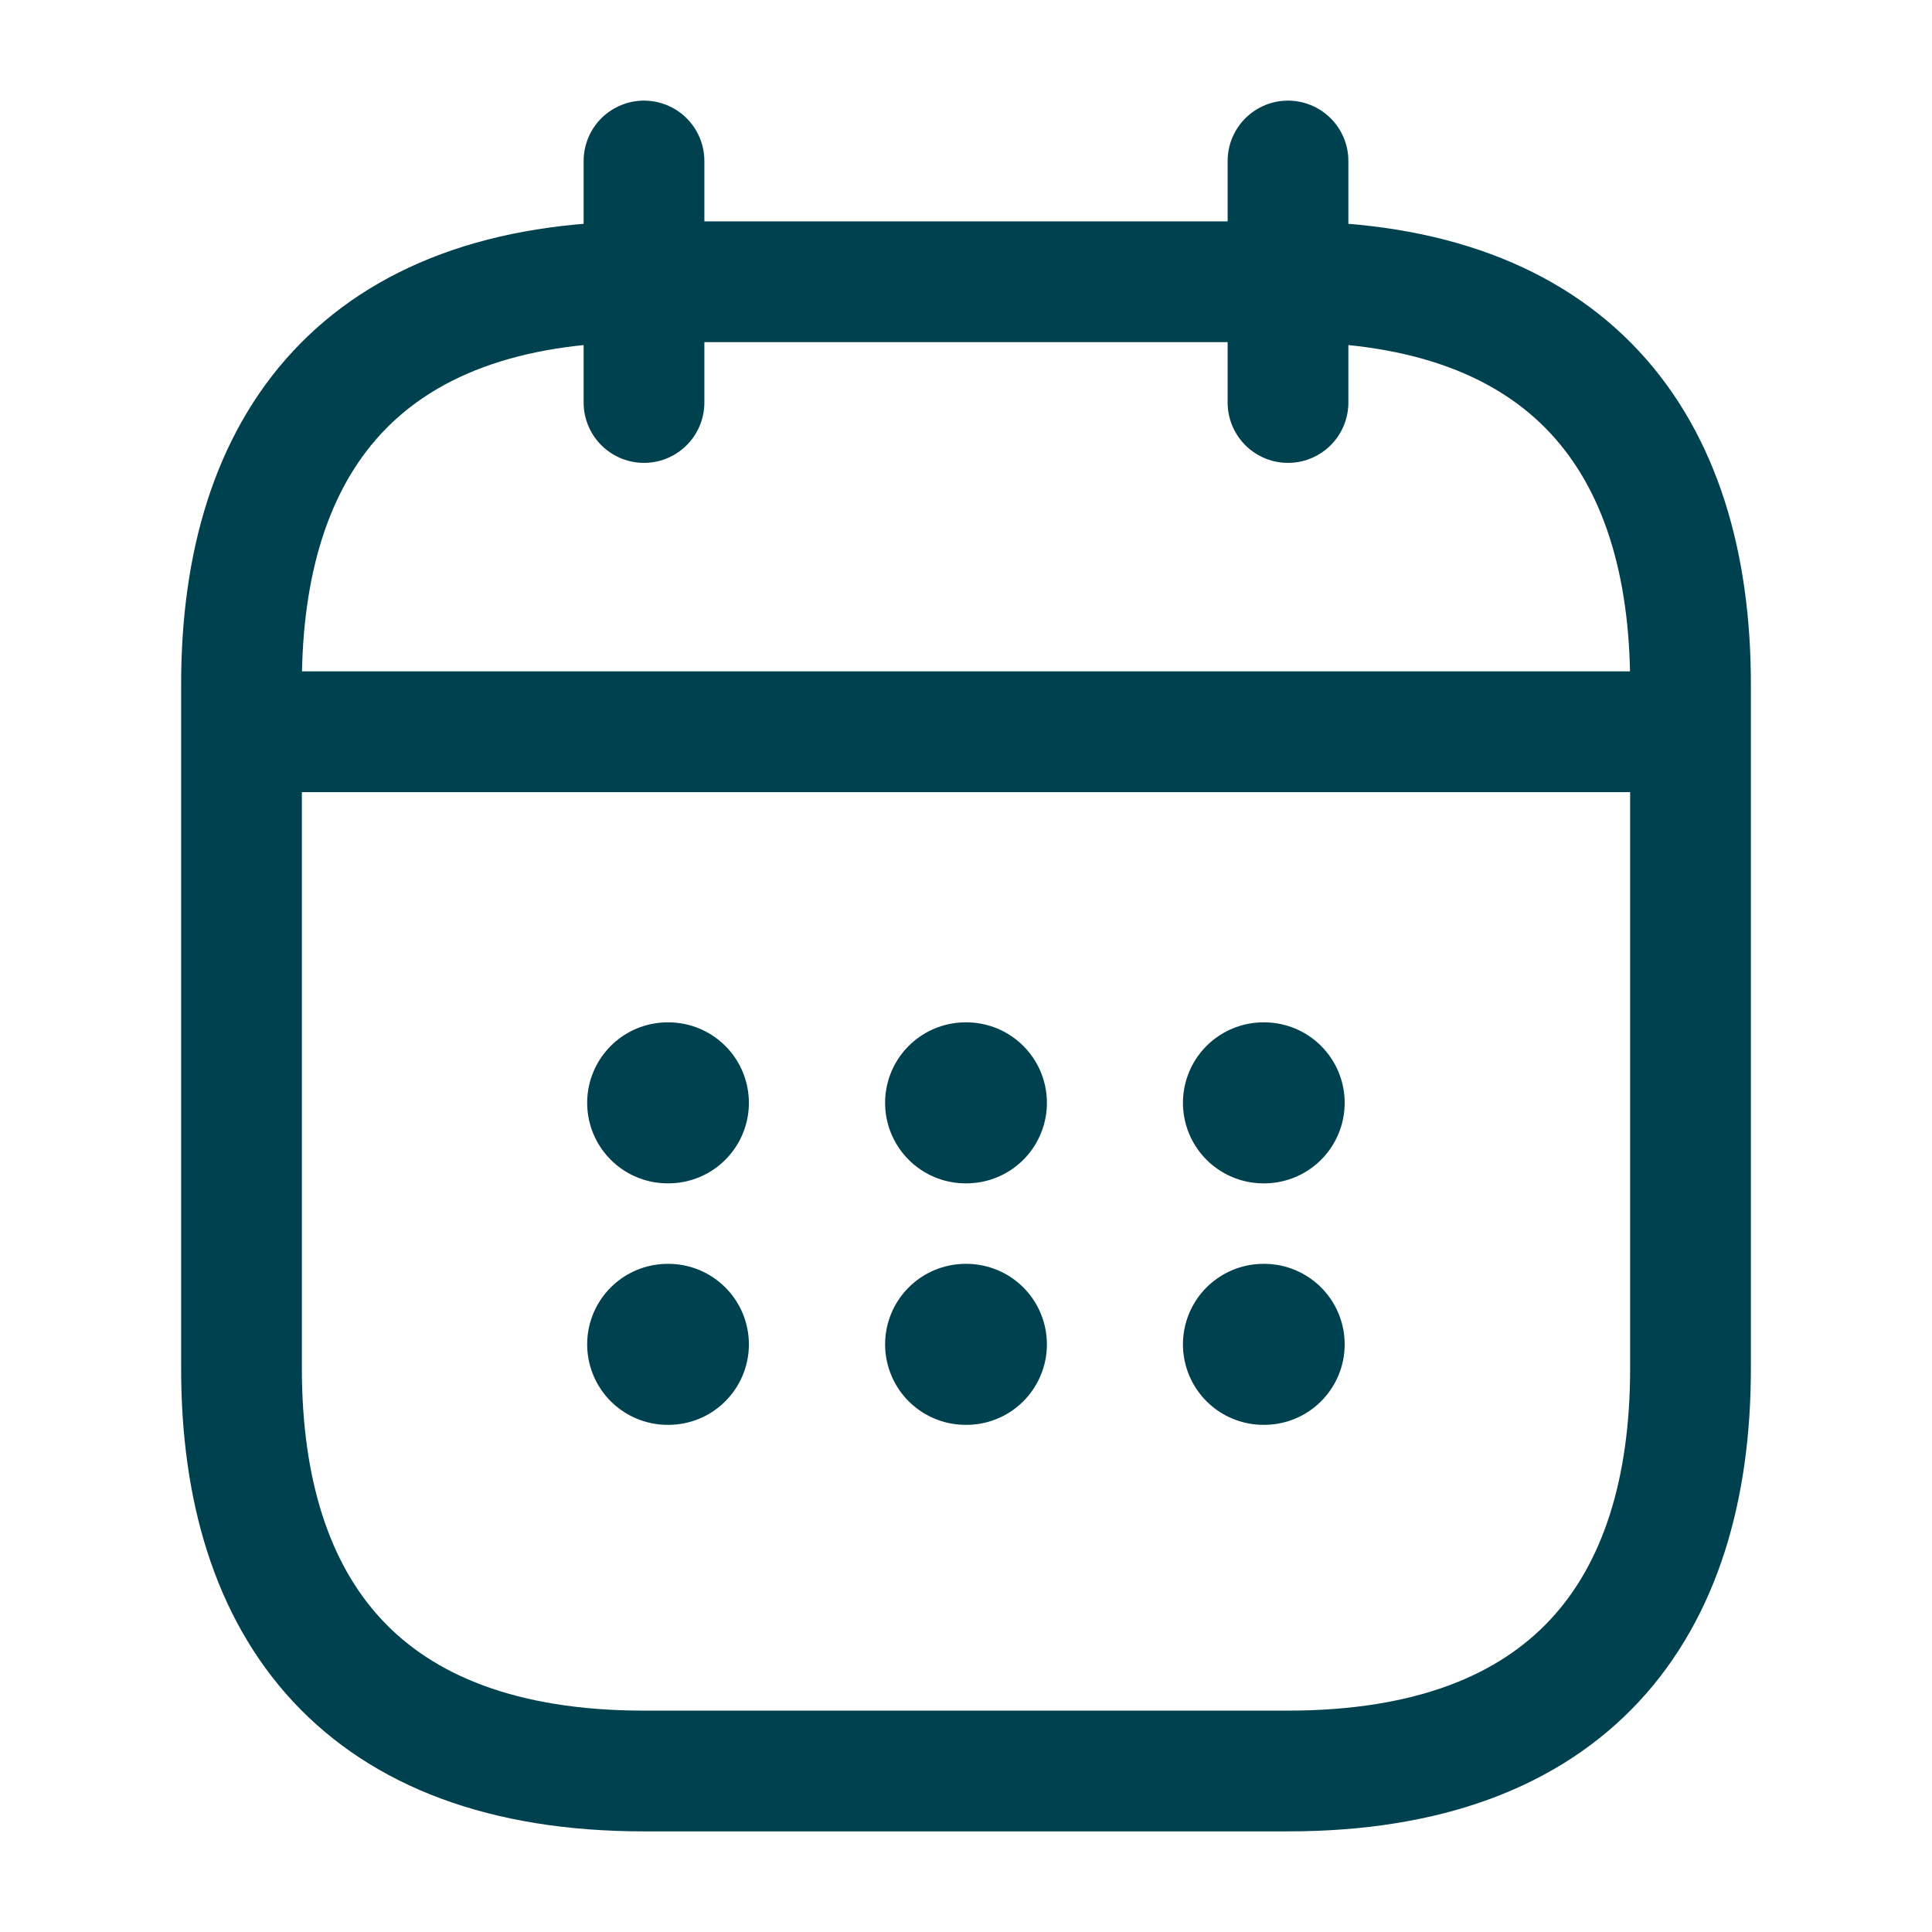
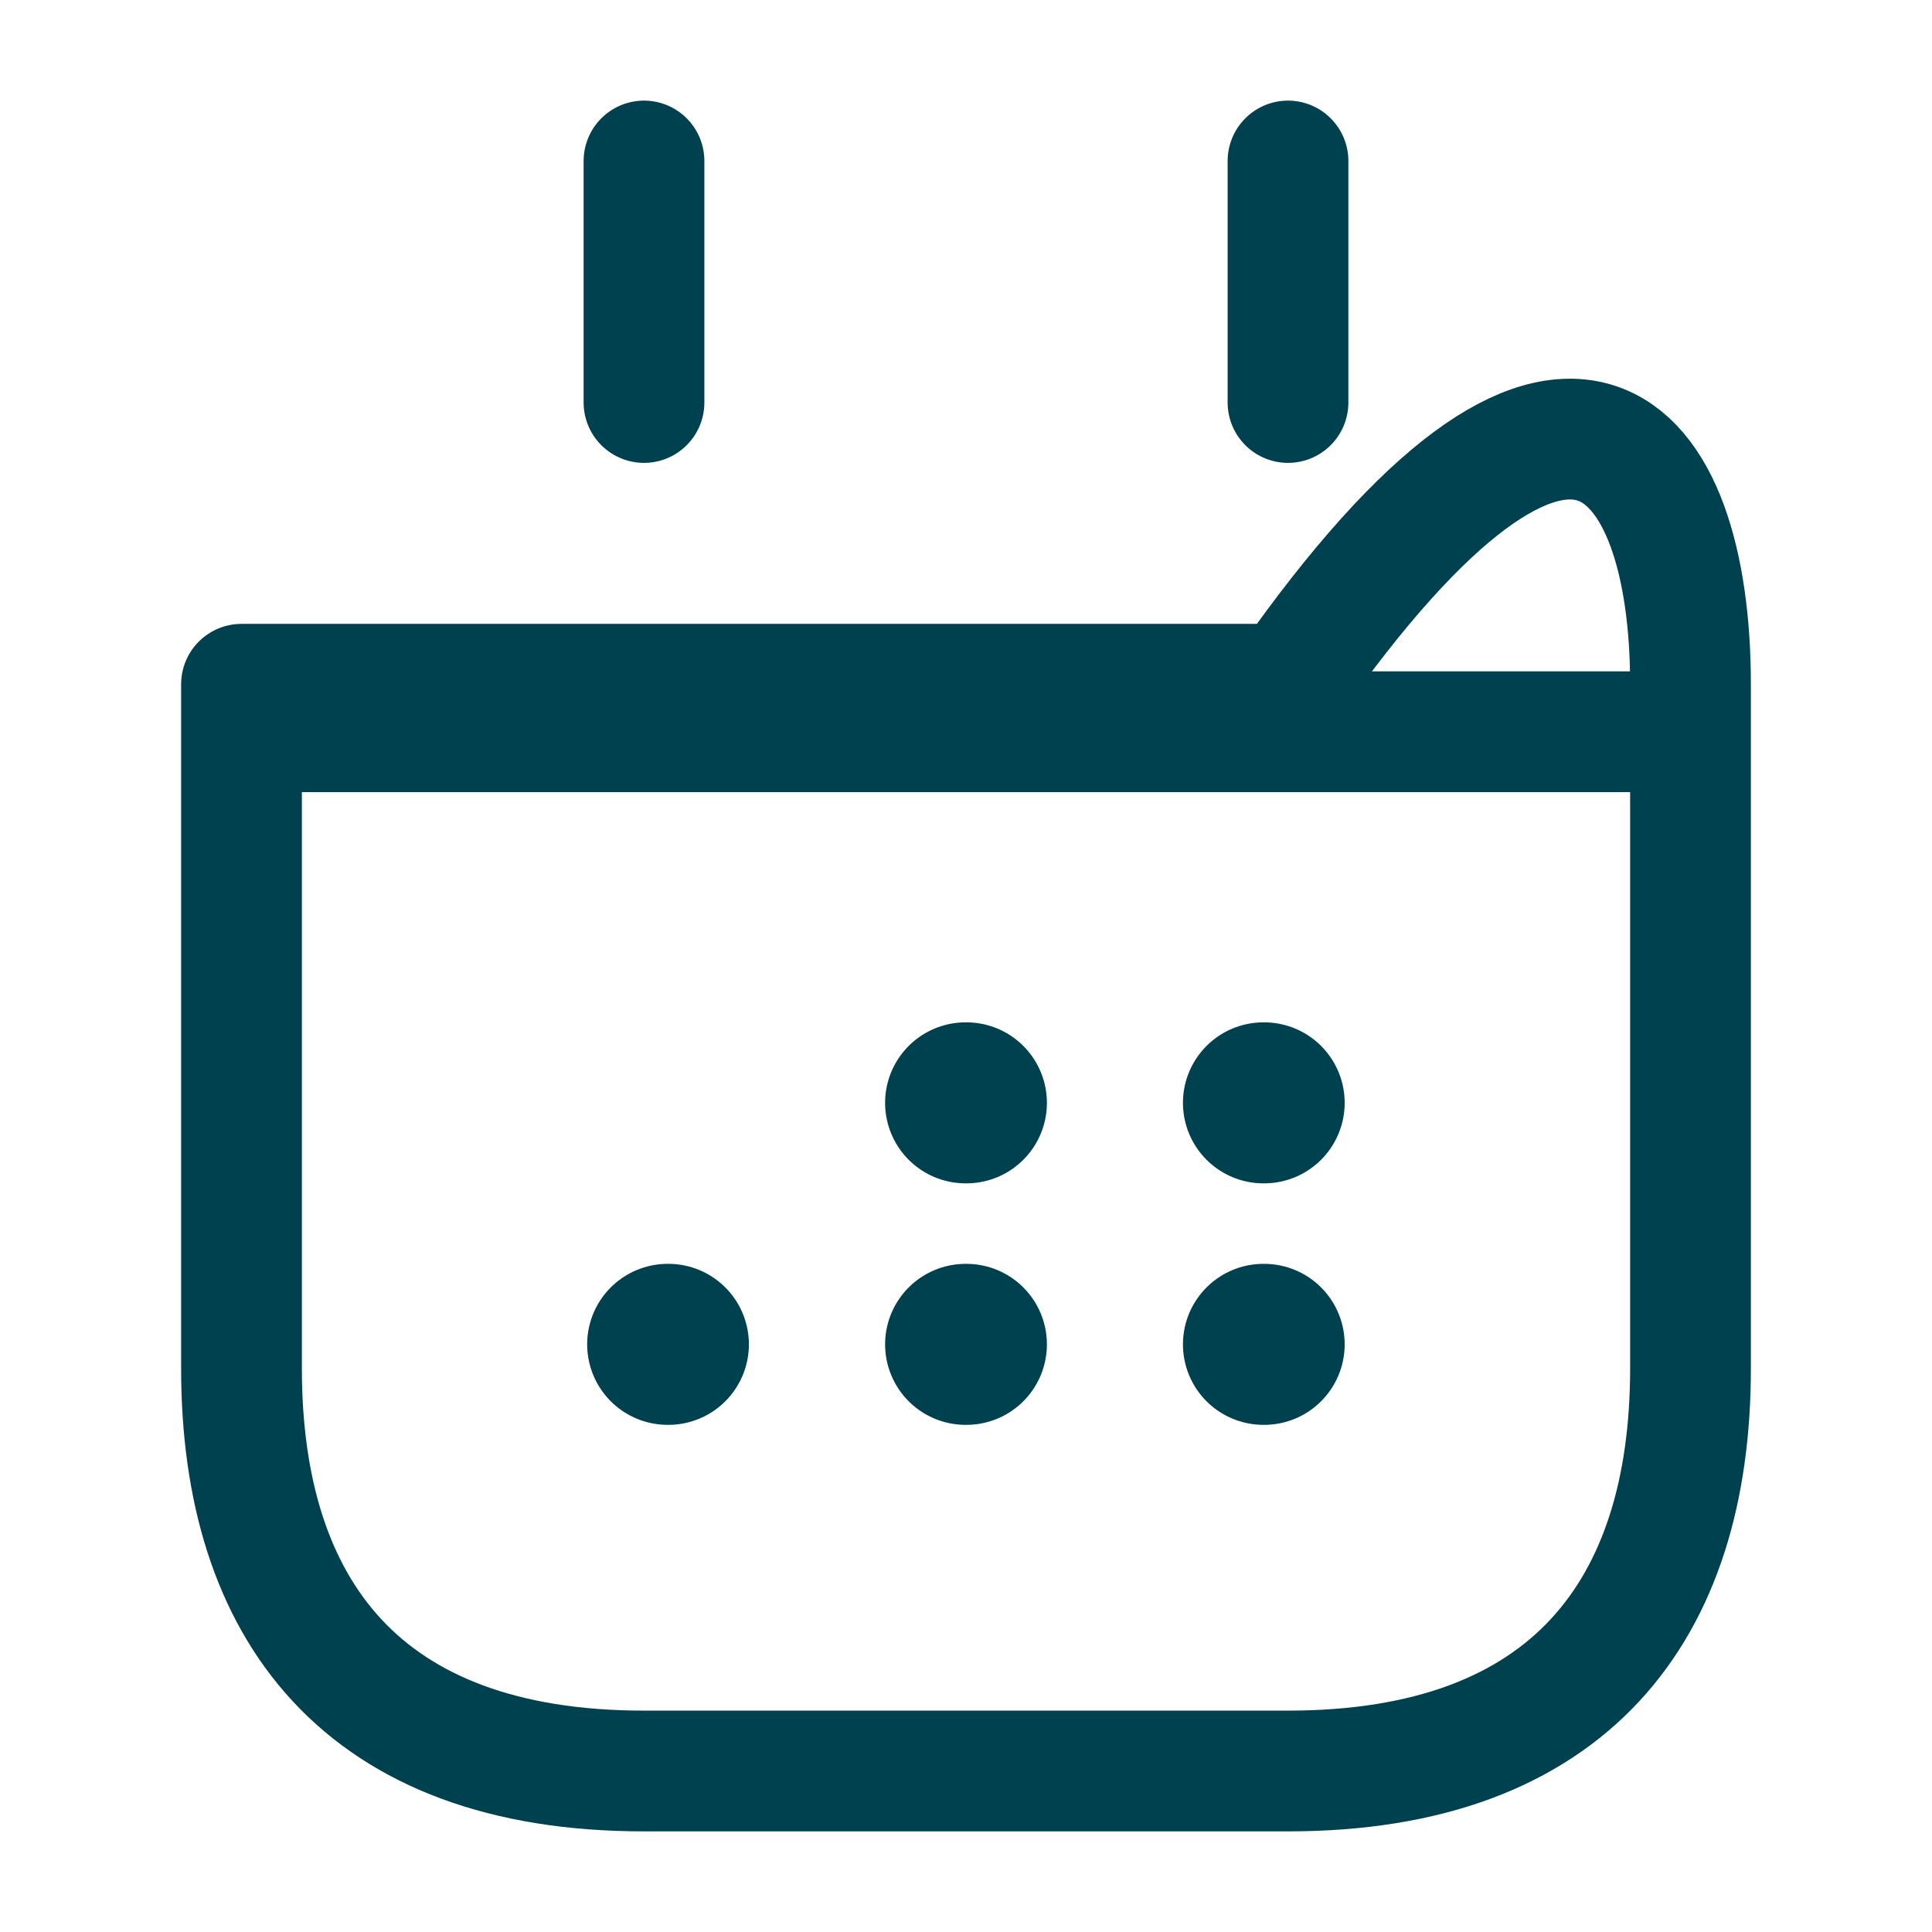
<svg xmlns="http://www.w3.org/2000/svg" width="24" height="24" viewBox="0 0 24 24" fill="none">
  <path d="M8 2V5" stroke="#00414F" stroke-width="1.5" stroke-miterlimit="10" stroke-linecap="round" stroke-linejoin="round" />
  <path d="M16 2V5" stroke="#00414F" stroke-width="1.5" stroke-miterlimit="10" stroke-linecap="round" stroke-linejoin="round" />
  <path d="M3.5 9.09H20.5" stroke="#00414F" stroke-width="1.5" stroke-miterlimit="10" stroke-linecap="round" stroke-linejoin="round" />
-   <path d="M21 8.5V17C21 20 19.5 22 16 22H8C4.5 22 3 20 3 17V8.5C3 5.5 4.5 3.5 8 3.5H16C19.5 3.5 21 5.5 21 8.5Z" stroke="#00414F" stroke-width="1.5" stroke-miterlimit="10" stroke-linecap="round" stroke-linejoin="round" />
+   <path d="M21 8.5V17C21 20 19.5 22 16 22H8C4.5 22 3 20 3 17V8.5H16C19.5 3.5 21 5.5 21 8.5Z" stroke="#00414F" stroke-width="1.5" stroke-miterlimit="10" stroke-linecap="round" stroke-linejoin="round" />
  <path d="M15.695 13.7H15.704" stroke="#00414F" stroke-width="2" stroke-linecap="round" stroke-linejoin="round" />
  <path d="M15.695 16.7H15.704" stroke="#00414F" stroke-width="2" stroke-linecap="round" stroke-linejoin="round" />
  <path d="M11.995 13.7H12.005" stroke="#00414F" stroke-width="2" stroke-linecap="round" stroke-linejoin="round" />
  <path d="M11.995 16.7H12.005" stroke="#00414F" stroke-width="2" stroke-linecap="round" stroke-linejoin="round" />
-   <path d="M8.294 13.7H8.303" stroke="#00414F" stroke-width="2" stroke-linecap="round" stroke-linejoin="round" />
  <path d="M8.294 16.7H8.303" stroke="#00414F" stroke-width="2" stroke-linecap="round" stroke-linejoin="round" />
</svg>